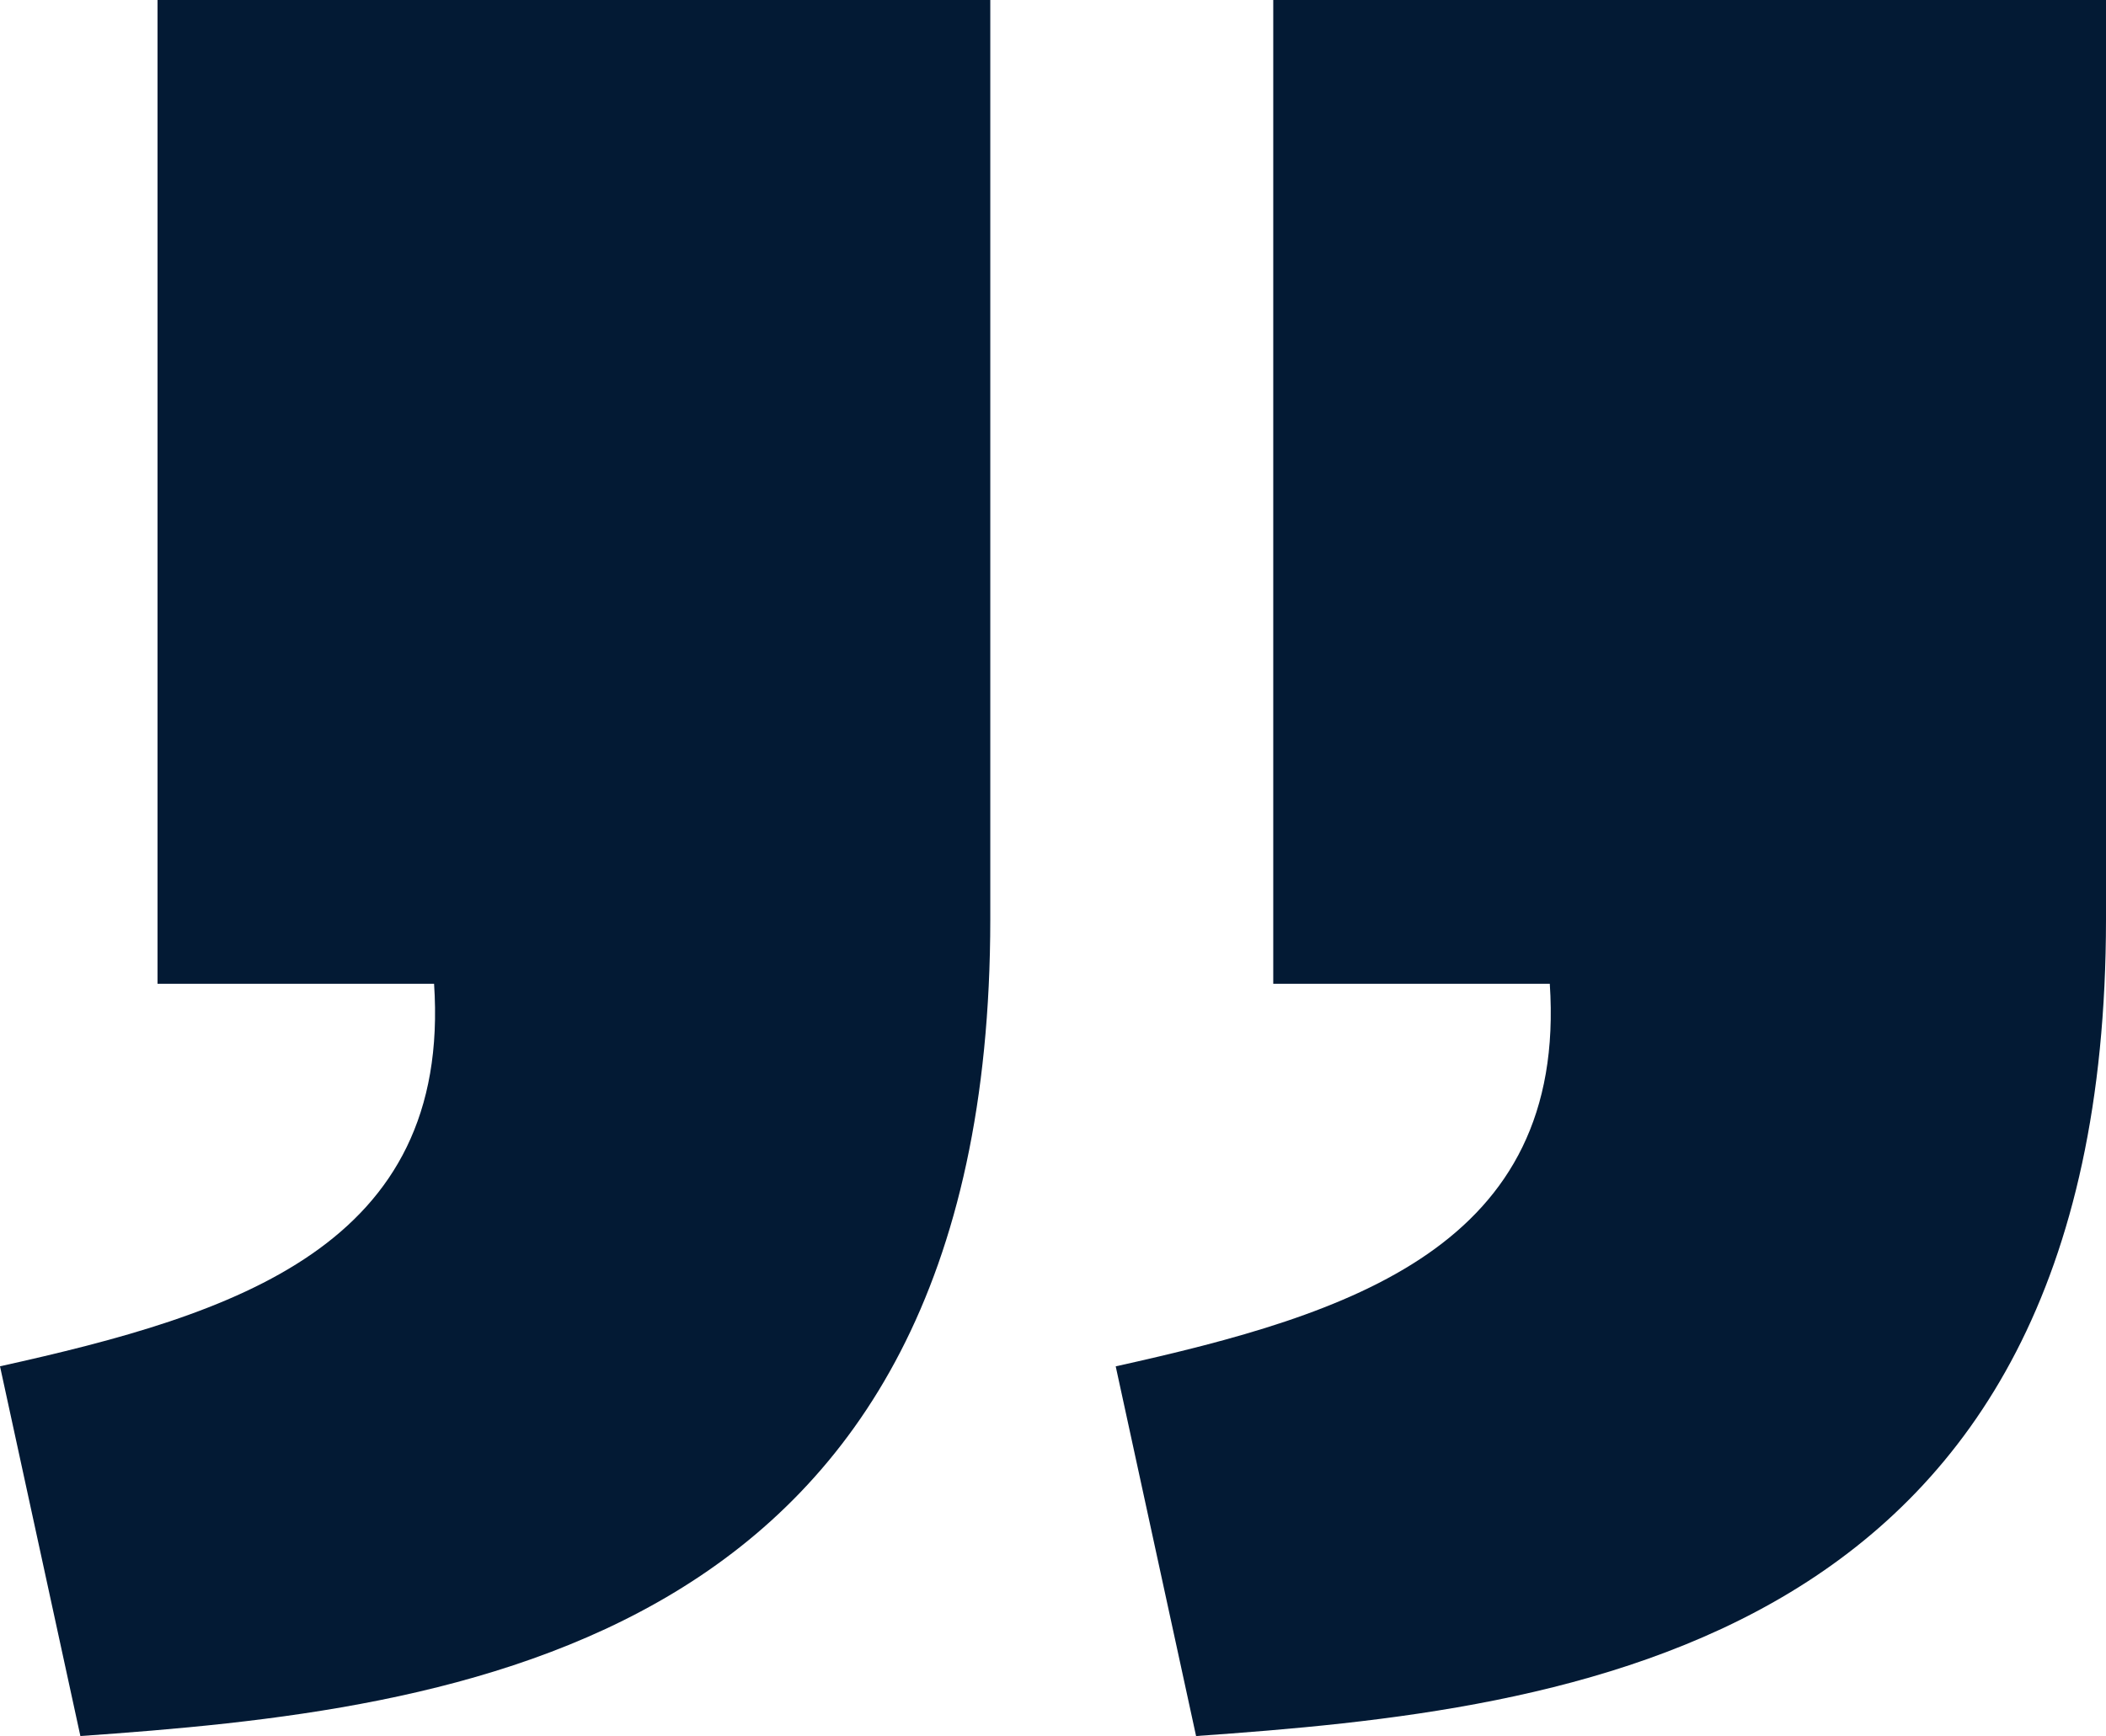
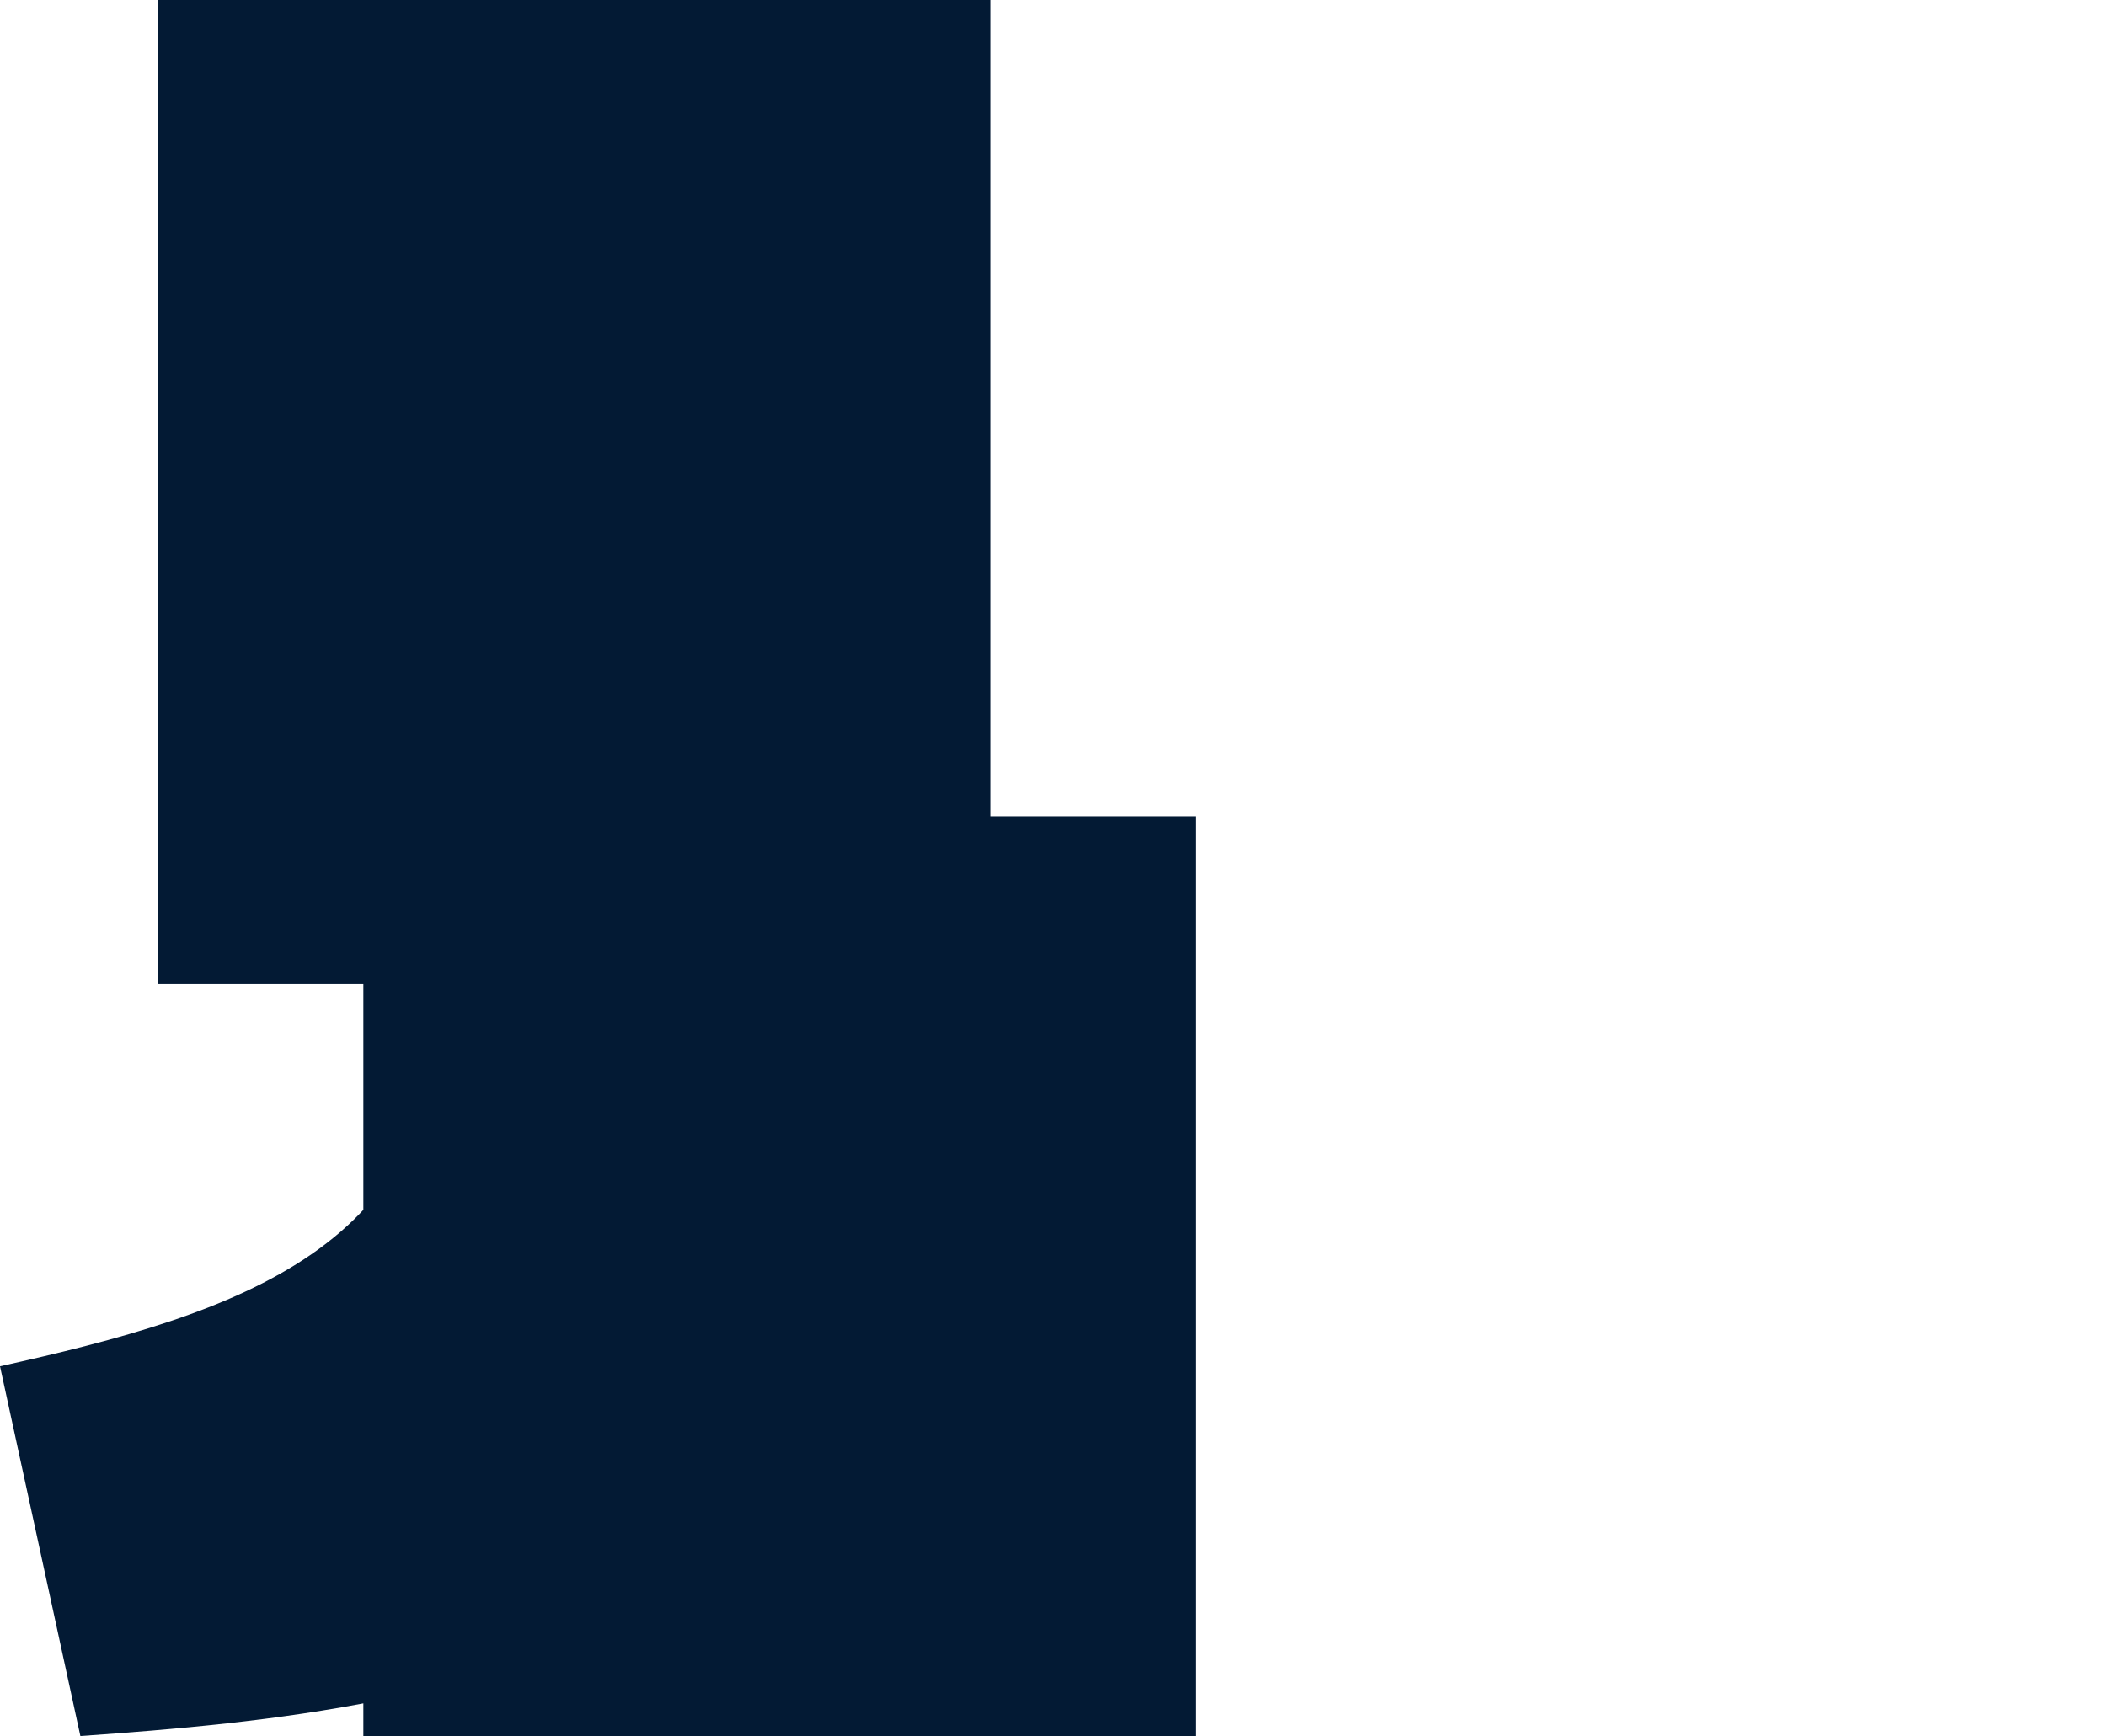
<svg xmlns="http://www.w3.org/2000/svg" height="29.68" viewBox="0 0 36 29.68" width="36">
-   <path d="m20.446 32.84c6.379-.448 15.549-1.467 15.554-13.96v-15.719h-14.235v16.818h4.727c.3 4.491-3.4 5.65-7.42 6.541l1.374 6.321zm-19.072 0c6.379-.448 15.549-1.467 15.554-13.96v-15.719h-14.235v16.818h4.727c.3 4.49-3.4 5.65-7.42 6.54l1.374 6.321z" fill="#031a34" transform="translate(0 -3.161)" />
+   <path d="m20.446 32.84v-15.719h-14.235v16.818h4.727c.3 4.491-3.4 5.65-7.42 6.541l1.374 6.321zm-19.072 0c6.379-.448 15.549-1.467 15.554-13.96v-15.719h-14.235v16.818h4.727c.3 4.49-3.4 5.65-7.42 6.54l1.374 6.321z" fill="#031a34" transform="translate(0 -3.161)" />
</svg>